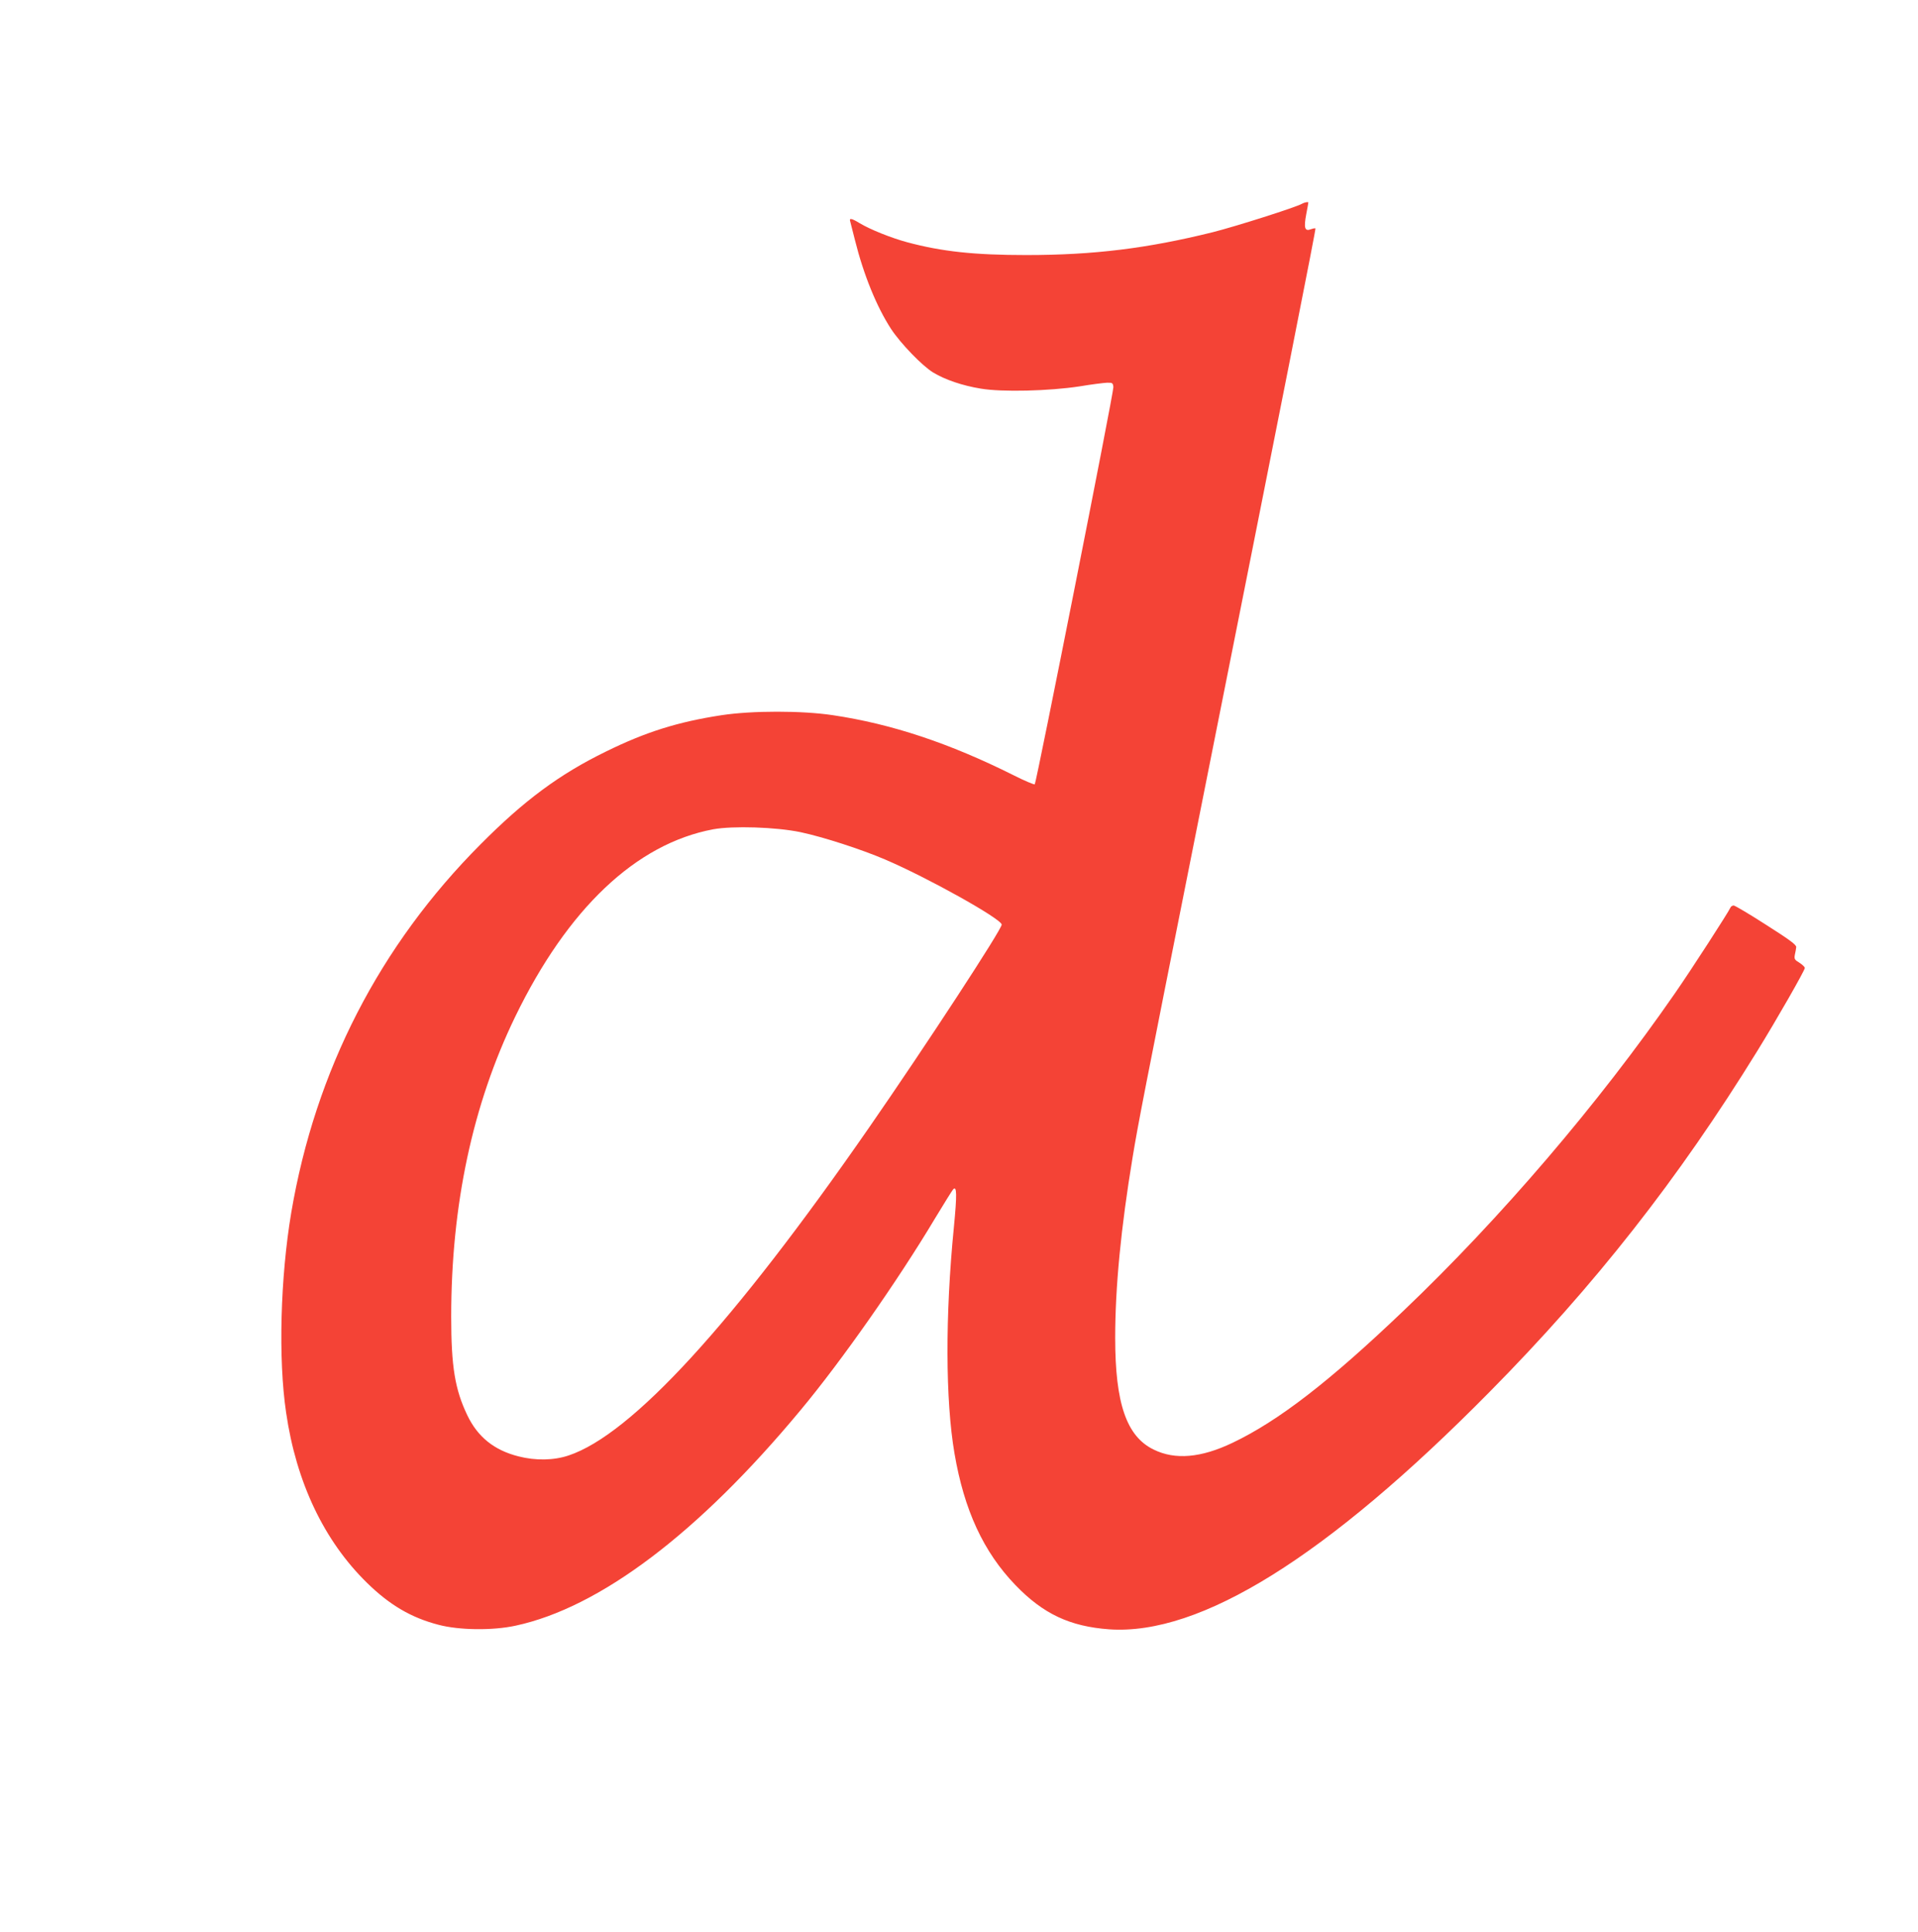
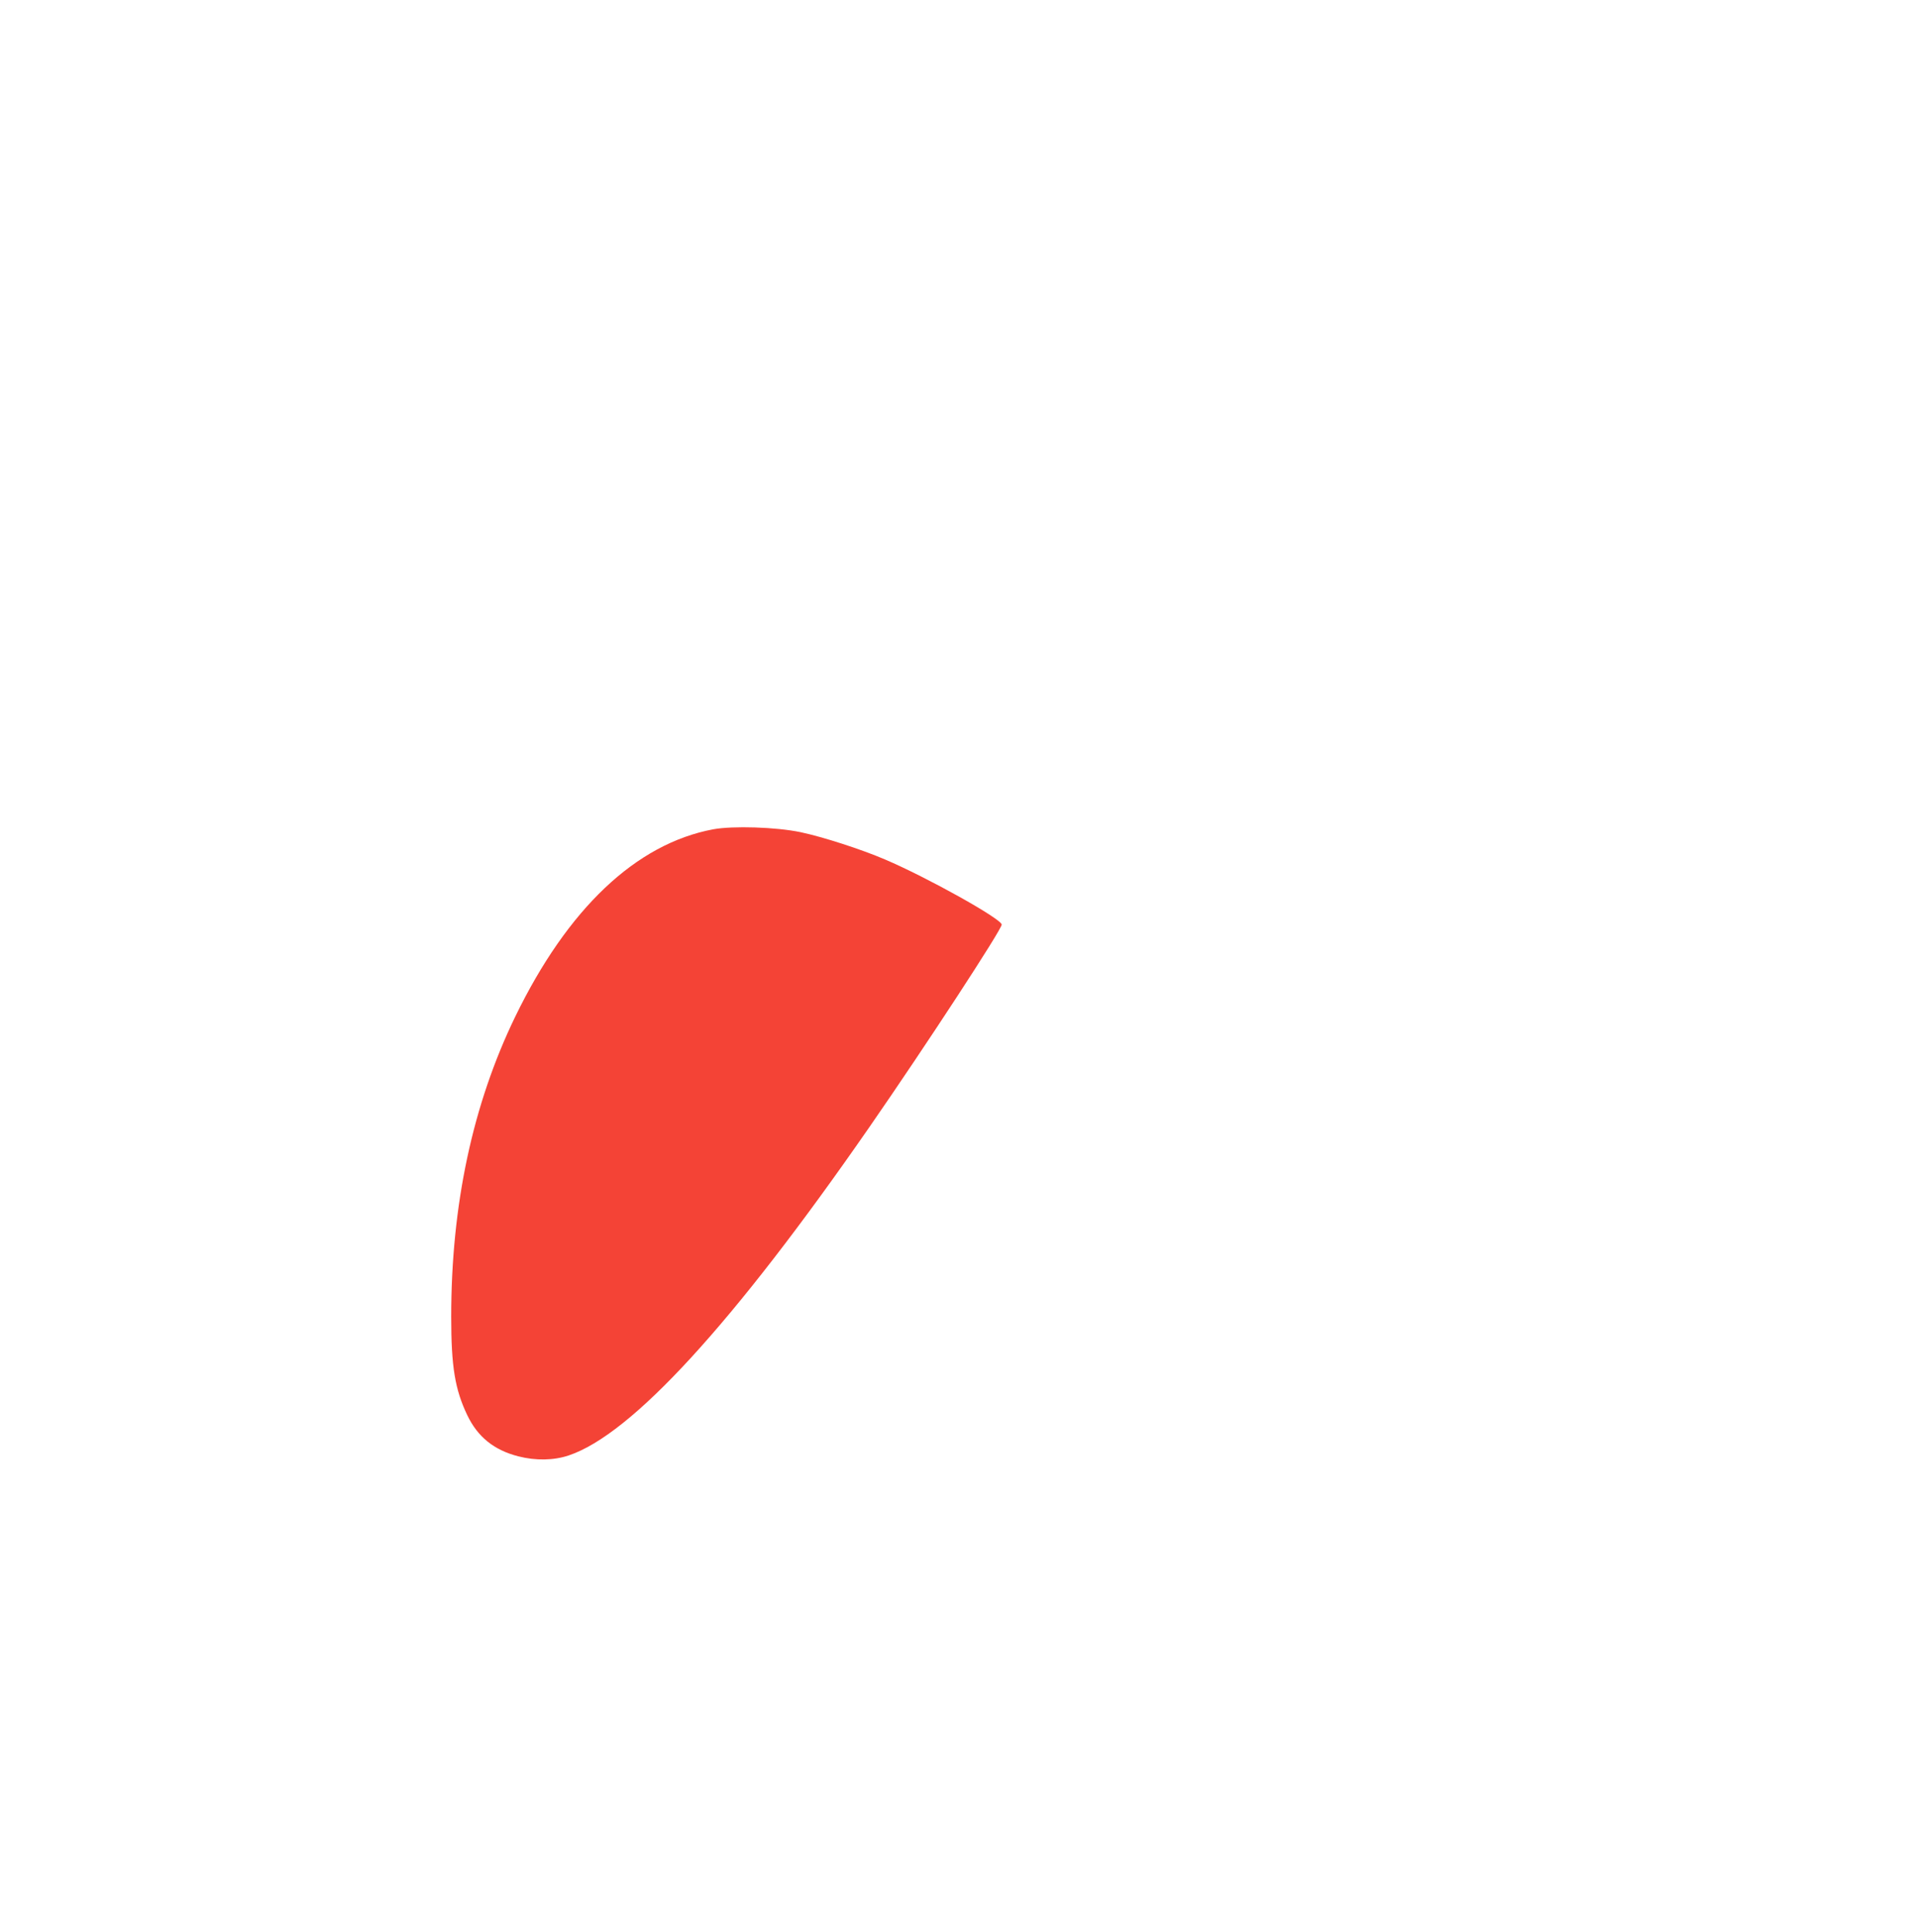
<svg xmlns="http://www.w3.org/2000/svg" version="1.0" width="1271pt" height="1280pt" viewBox="0 0 1271 1280" preserveAspectRatio="xMidYMid meet">
  <g transform="translate(0,1280) scale(0.1,-0.1)" fill="#f44336" stroke="none">
-     <path d="M8628 11450 c-38 -23 -445 -152 -593 -189 -432 -107 -787 -151 -1235 -151 -343 0 -558 23 -789 85 -107 29 -246 85 -314 126 -54 33 -71 36 -63 12 3 -10 17 -65 31 -122 58 -233 145 -445 240 -591 64 -97 208 -246 280 -289 78 -47 192 -86 314 -106 140 -24 455 -16 656 15 77 13 158 23 180 24 37 1 40 -1 43 -29 3 -32 -510 -2620 -521 -2632 -4 -3 -67 23 -140 60 -426 213 -808 340 -1197 398 -206 31 -535 31 -739 0 -288 -44 -502 -111 -766 -241 -307 -150 -541 -323 -830 -614 -669 -671 -1095 -1499 -1255 -2441 -72 -429 -87 -969 -34 -1325 67 -462 251 -849 536 -1128 150 -147 293 -231 474 -278 136 -36 358 -39 510 -6 559 120 1213 614 1888 1427 272 326 646 860 891 1270 60 99 114 186 121 194 25 27 26 -34 5 -251 -58 -587 -56 -1147 4 -1498 64 -376 192 -653 404 -873 184 -191 361 -274 621 -293 604 -42 1442 480 2520 1572 698 706 1254 1415 1775 2260 128 207 315 534 315 550 0 7 -16 22 -36 35 -32 19 -35 25 -30 53 4 17 8 40 9 50 2 15 -42 48 -198 147 -110 71 -207 128 -216 129 -9 0 -19 -6 -22 -14 -11 -27 -260 -413 -370 -571 -504 -728 -1153 -1487 -1795 -2099 -493 -471 -830 -731 -1134 -876 -209 -100 -381 -115 -523 -45 -180 87 -255 306 -255 740 0 336 38 729 116 1200 36 218 73 410 404 2070 620 3112 811 4078 807 4081 -2 3 -16 0 -30 -5 -41 -16 -48 9 -31 99 8 41 14 76 14 78 0 6 -26 1 -42 -8z m-3323 -4164 c150 -32 401 -113 560 -181 279 -119 767 -391 773 -431 4 -27 -501 -800 -878 -1344 -904 -1304 -1575 -2035 -1992 -2174 -98 -33 -219 -35 -332 -6 -162 41 -271 129 -340 274 -81 170 -106 320 -106 651 0 741 142 1406 424 1988 348 717 801 1146 1312 1242 131 24 416 15 579 -19z" />
+     <path d="M8628 11450 z m-3323 -4164 c150 -32 401 -113 560 -181 279 -119 767 -391 773 -431 4 -27 -501 -800 -878 -1344 -904 -1304 -1575 -2035 -1992 -2174 -98 -33 -219 -35 -332 -6 -162 41 -271 129 -340 274 -81 170 -106 320 -106 651 0 741 142 1406 424 1988 348 717 801 1146 1312 1242 131 24 416 15 579 -19z" />
  </g>
</svg>